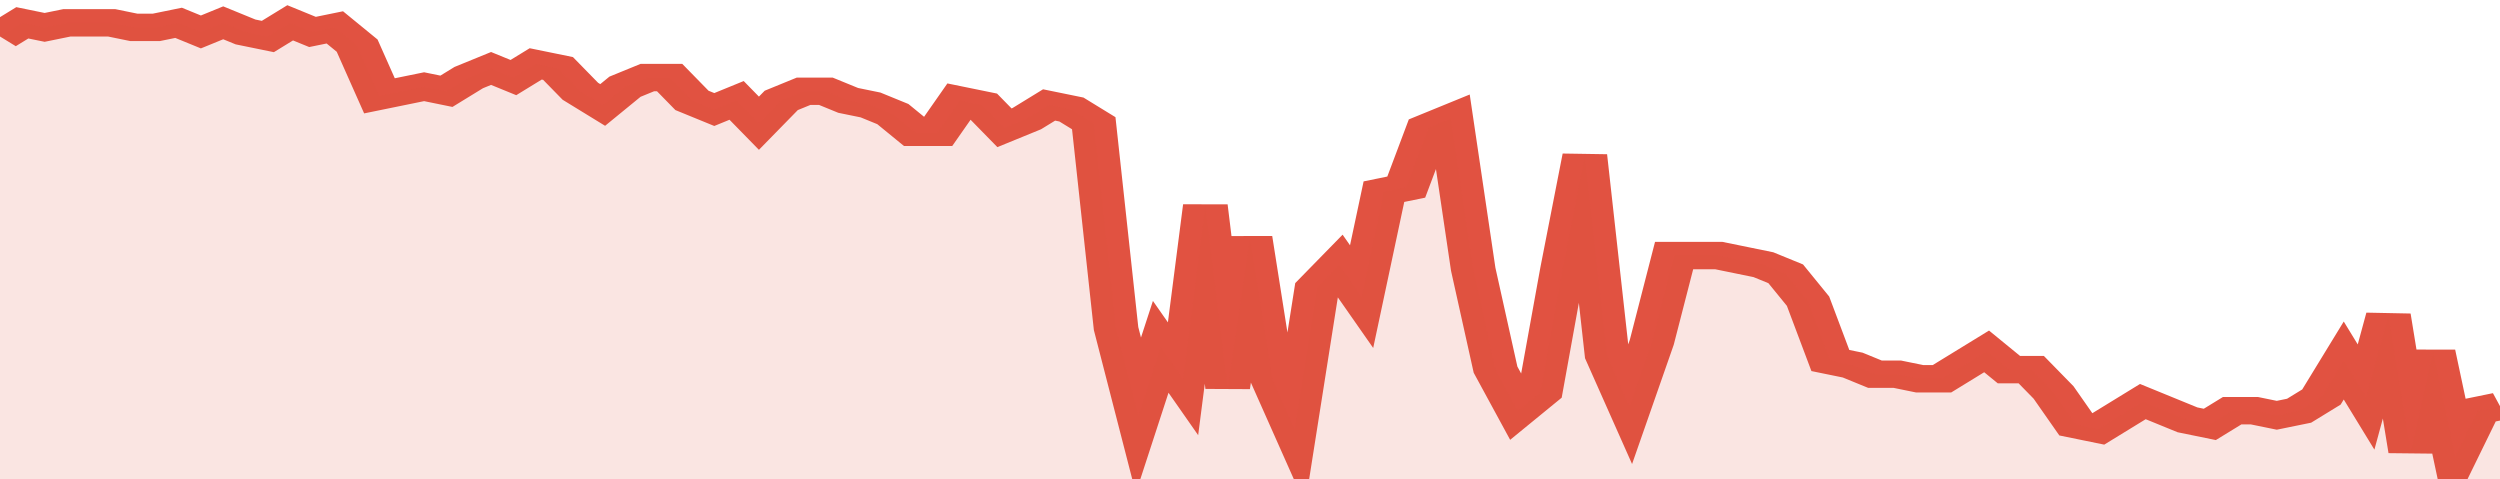
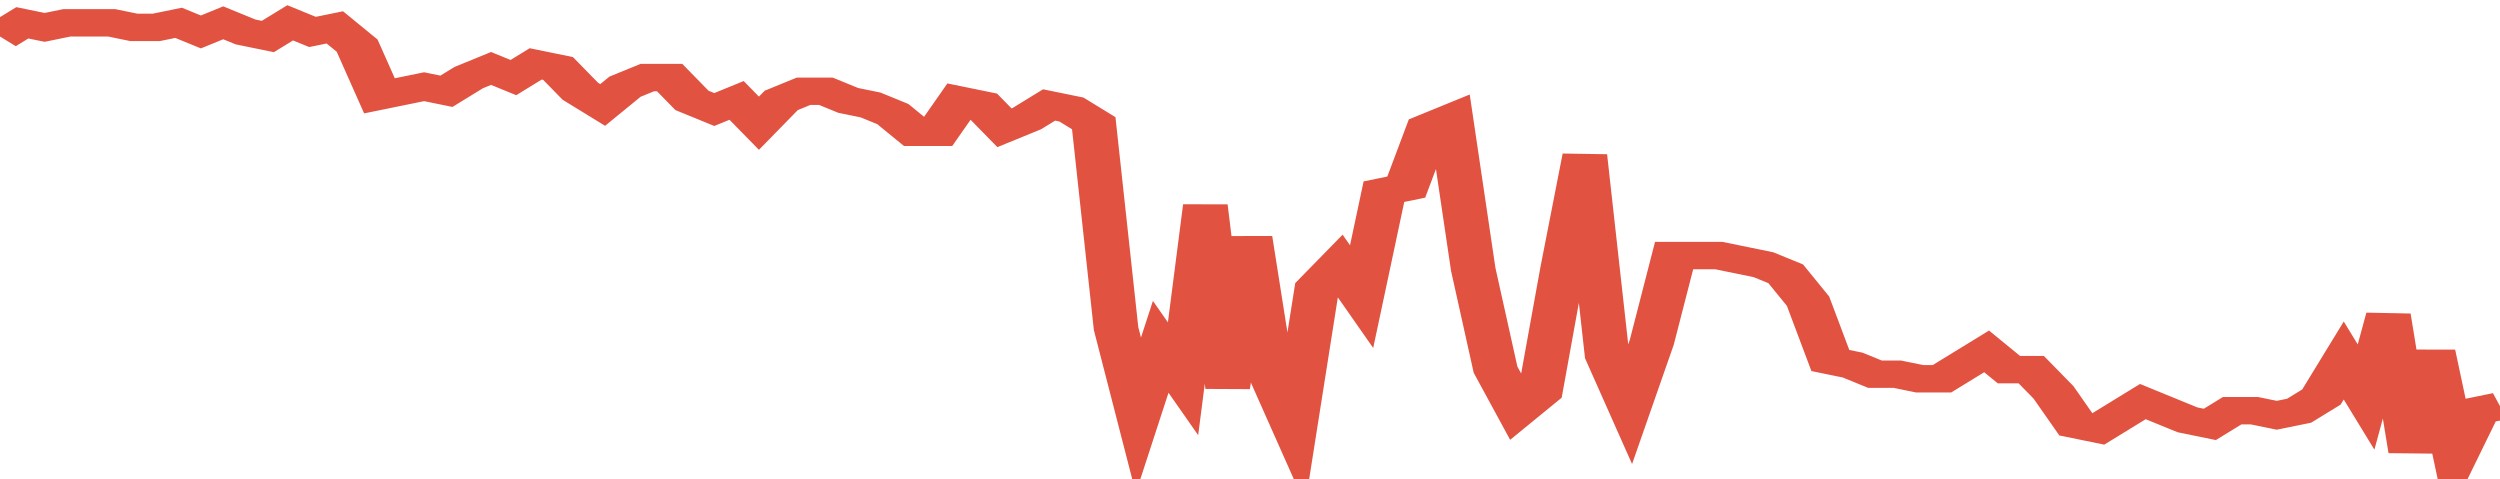
<svg xmlns="http://www.w3.org/2000/svg" viewBox="0 0 336 105" width="120" height="23" preserveAspectRatio="none">
  <polyline fill="none" stroke="#E15241" stroke-width="6" points="0, 8 3, 5 6, 6 9, 5 12, 5 15, 5 18, 6 21, 6 24, 5 27, 7 30, 5 33, 7 36, 8 39, 5 42, 7 45, 6 48, 10 51, 21 54, 20 57, 19 60, 20 63, 17 66, 15 69, 17 72, 14 75, 15 78, 20 81, 23 84, 19 87, 17 90, 17 93, 22 96, 24 99, 22 102, 27 105, 22 108, 20 111, 20 114, 22 117, 23 120, 25 123, 29 126, 29 129, 22 132, 23 135, 28 138, 26 141, 23 144, 24 147, 27 150, 72 153, 91 156, 76 159, 83 162, 45 165, 85 168, 52 171, 83 174, 94 177, 63 180, 58 183, 65 186, 42 189, 41 192, 28 195, 26 198, 59 201, 81 204, 90 207, 86 210, 59 213, 34 216, 78 219, 89 222, 75 225, 56 228, 56 231, 56 234, 57 237, 58 240, 60 243, 66 246, 79 249, 80 252, 82 255, 82 258, 83 261, 83 264, 80 267, 77 270, 81 273, 81 276, 86 279, 93 282, 94 285, 91 288, 88 291, 90 294, 92 297, 93 300, 90 303, 90 306, 91 309, 90 312, 87 315, 79 318, 87 321, 69 324, 99 327, 77 330, 100 333, 90 336, 89 336, 89 "> </polyline>
-   <polygon fill="#E15241" opacity="0.15" points="0, 105 0, 8 3, 5 6, 6 9, 5 12, 5 15, 5 18, 6 21, 6 24, 5 27, 7 30, 5 33, 7 36, 8 39, 5 42, 7 45, 6 48, 10 51, 21 54, 20 57, 19 60, 20 63, 17 66, 15 69, 17 72, 14 75, 15 78, 20 81, 23 84, 19 87, 17 90, 17 93, 22 96, 24 99, 22 102, 27 105, 22 108, 20 111, 20 114, 22 117, 23 120, 25 123, 29 126, 29 129, 22 132, 23 135, 28 138, 26 141, 23 144, 24 147, 27 150, 72 153, 91 156, 76 159, 83 162, 45 165, 85 168, 52 171, 83 174, 94 177, 63 180, 58 183, 65 186, 42 189, 41 192, 28 195, 26 198, 59 201, 81 204, 90 207, 86 210, 59 213, 34 216, 78 219, 89 222, 75 225, 56 228, 56 231, 56 234, 57 237, 58 240, 60 243, 66 246, 79 249, 80 252, 82 255, 82 258, 83 261, 83 264, 80 267, 77 270, 81 273, 81 276, 86 279, 93 282, 94 285, 91 288, 88 291, 90 294, 92 297, 93 300, 90 303, 90 306, 91 309, 90 312, 87 315, 79 318, 87 321, 69 324, 99 327, 77 330, 100 333, 90 336, 89 336, 105 " />
</svg>